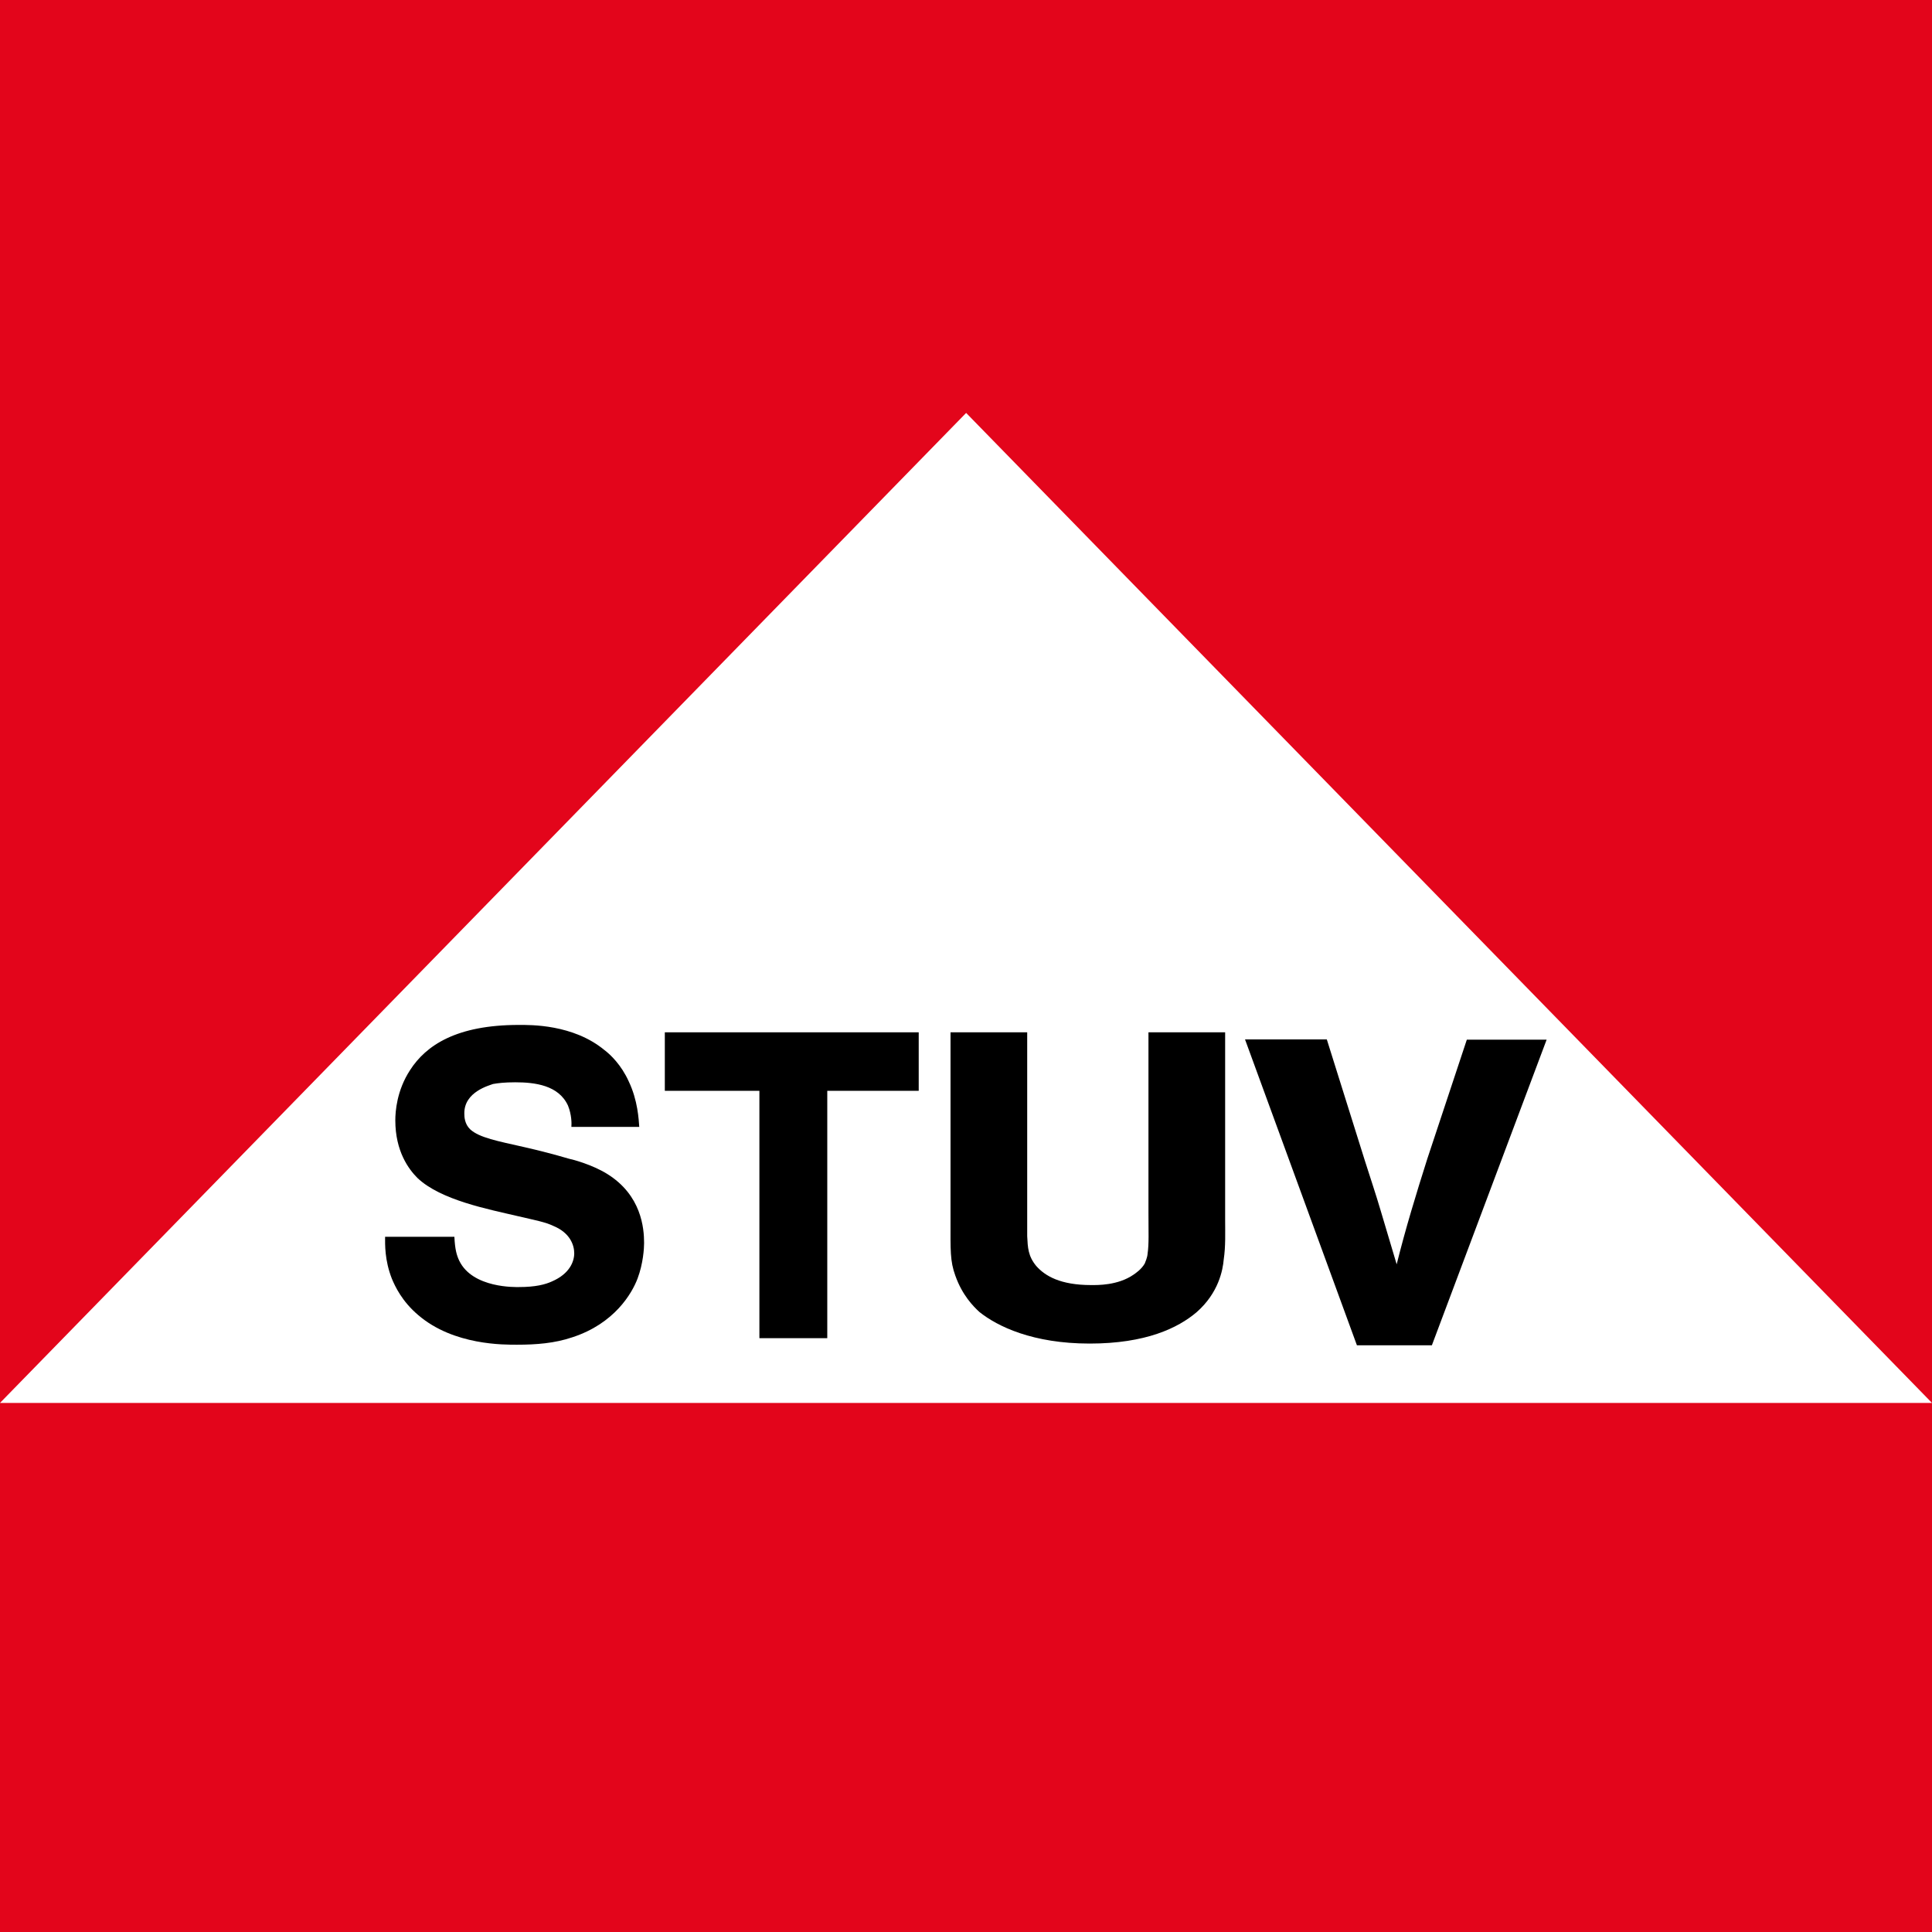
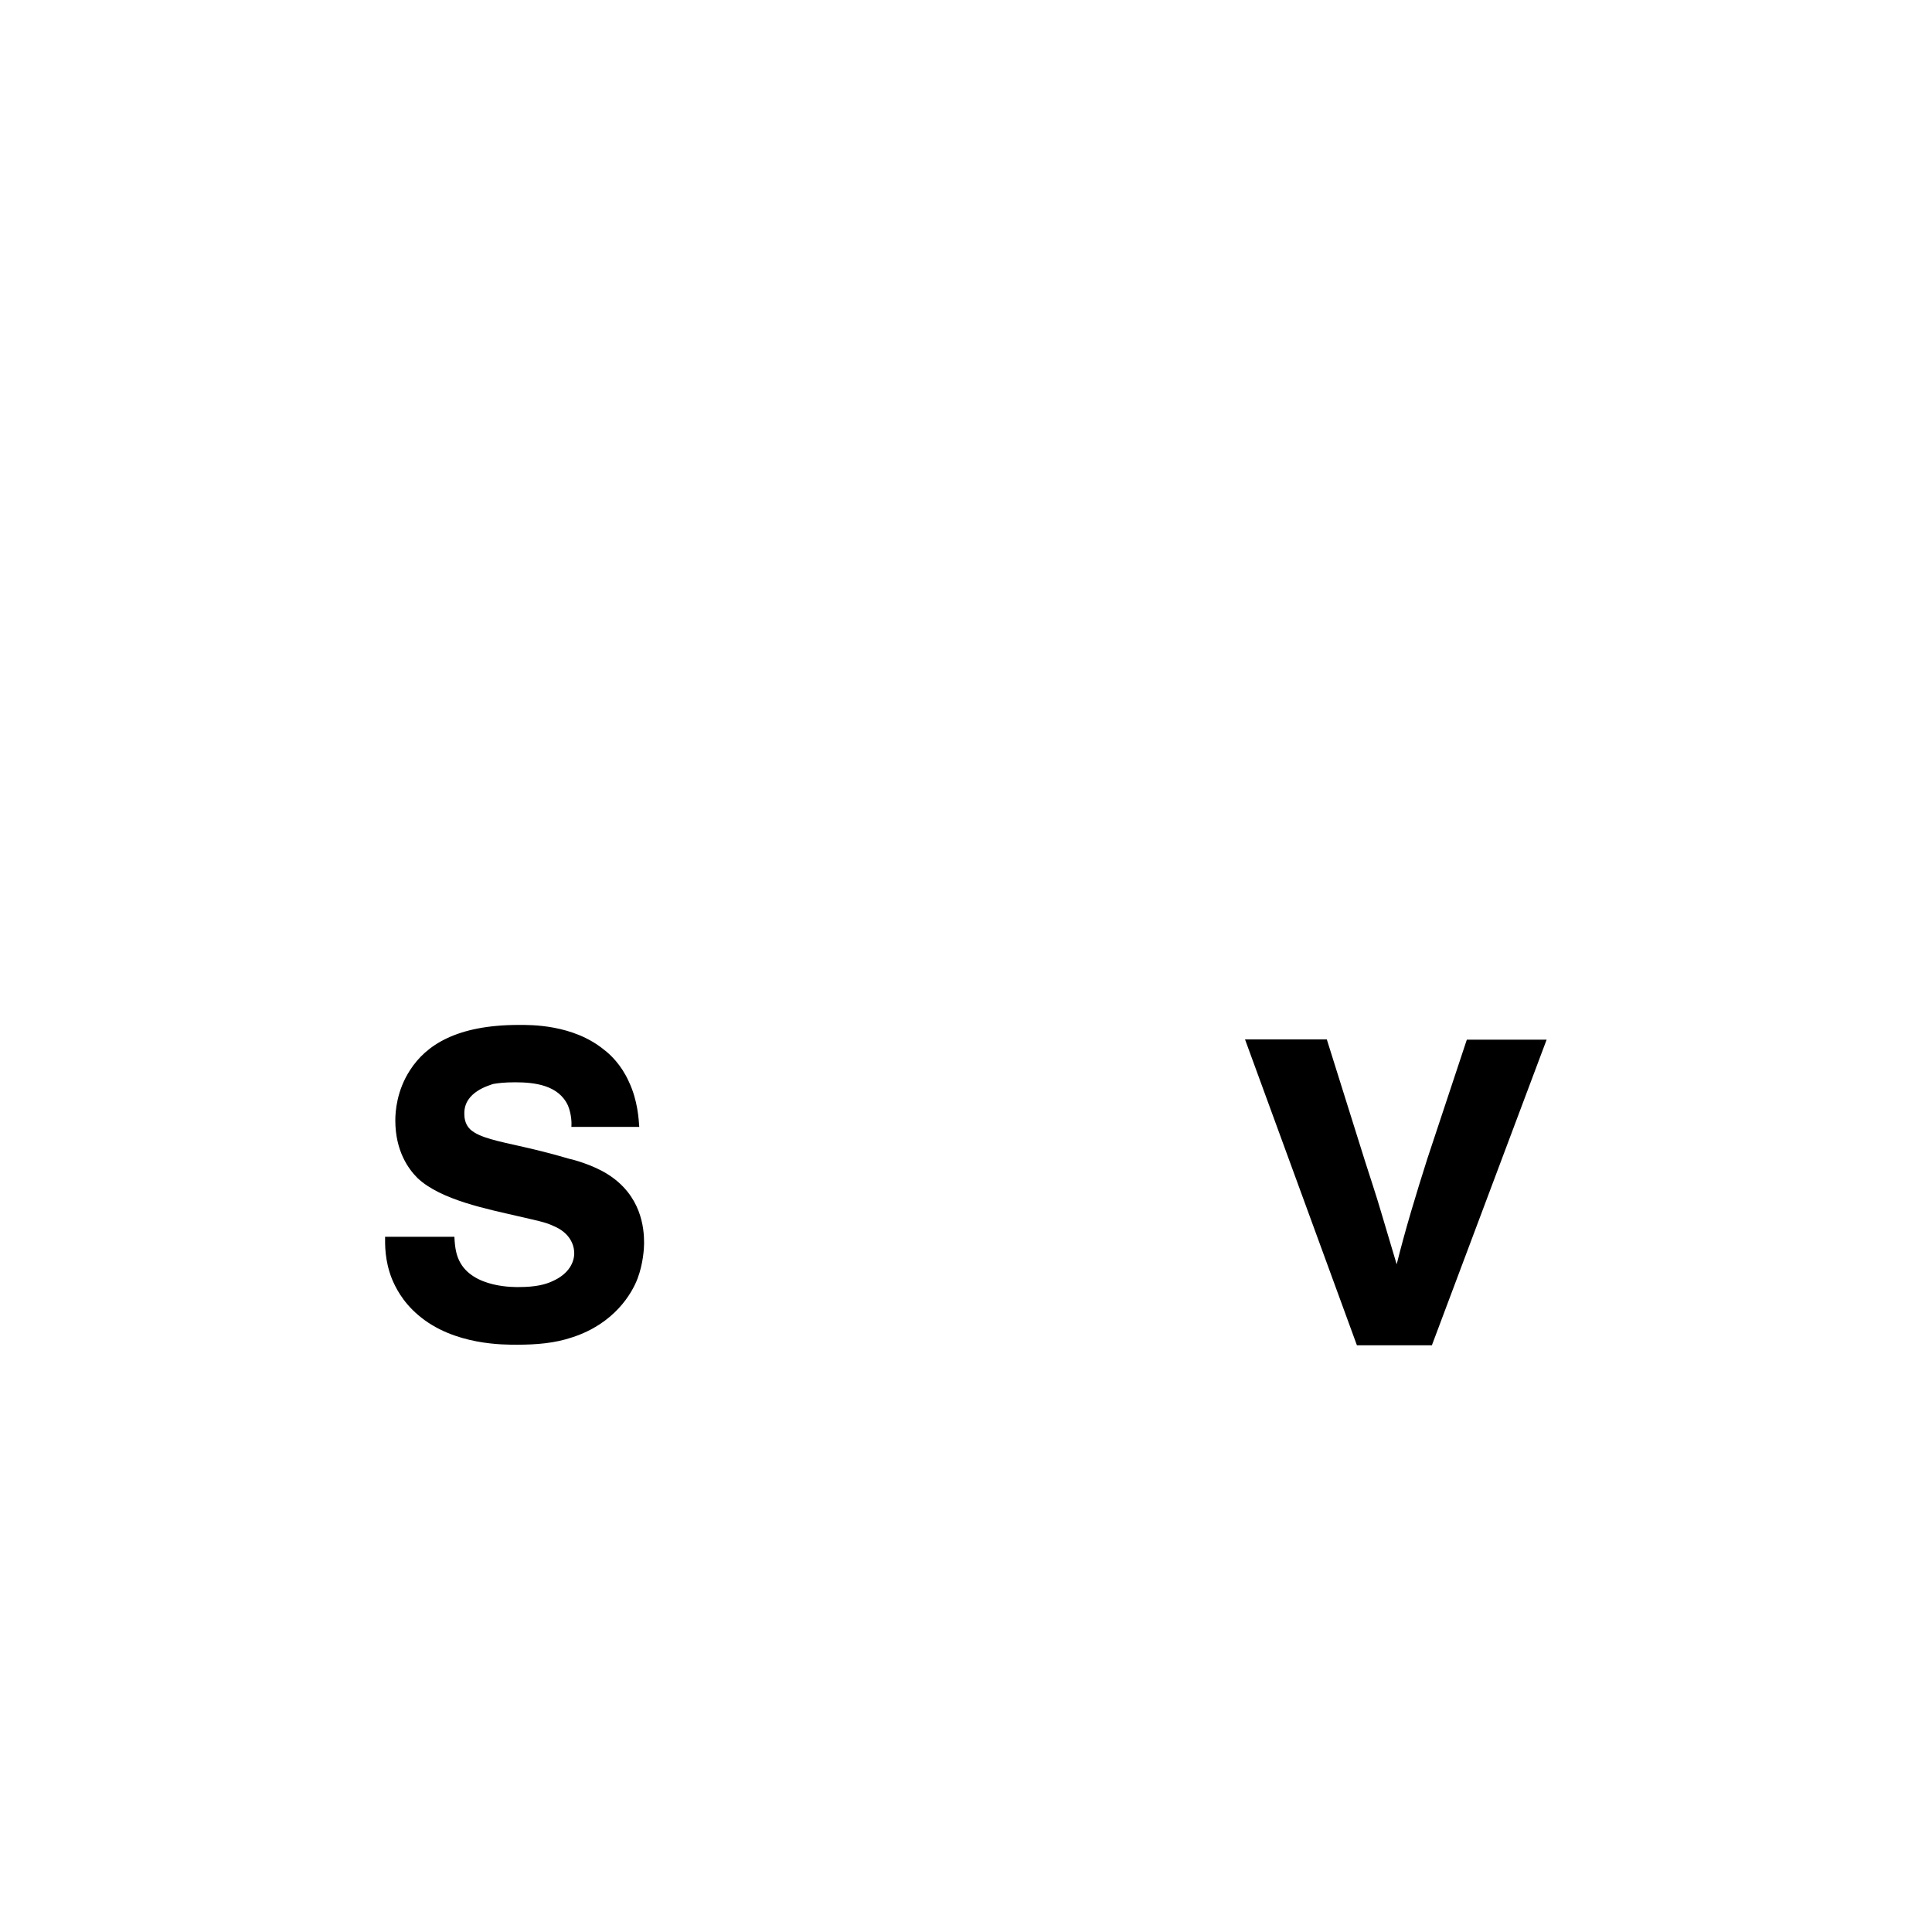
<svg xmlns="http://www.w3.org/2000/svg" xmlns:xlink="http://www.w3.org/1999/xlink" version="1.1" id="Ebene_1" x="0px" y="0px" viewBox="0 0 68.03 68.03" style="enable-background:new 0 0 68.03 68.03;" xml:space="preserve">
  <style type="text/css">
	.st0{fill:#E3051B;}
	.st1{fill:#FFFFFF;}
	.st2{clip-path:url(#SVGID_00000092441182245315714890000006613188862338125733_);}
	.st3{clip-path:url(#SVGID_00000137832990626131056710000002228797739031592871_);}
</style>
-   <rect class="st0" width="68.03" height="68.03" />
-   <polygon class="st1" points="0,49.4 68.03,49.4 34.02,14.54 " />
  <g>
    <defs>
      <rect id="SVGID_1_" width="68.03" height="68.03" />
    </defs>
    <clipPath id="SVGID_00000026874978187996082030000002882952817087449535_">
      <use xlink:href="#SVGID_1_" style="overflow:visible;" />
    </clipPath>
    <path style="clip-path:url(#SVGID_00000026874978187996082030000002882952817087449535_);" d="M20.12,39.68   c0.01-0.12,0.01-0.43-0.12-0.75c-0.33-0.72-1.17-0.82-1.86-0.82c-0.38,0-0.61,0.03-0.78,0.06c-0.12,0.05-1.02,0.27-1.01,1.04   c0,0.12,0.01,0.37,0.21,0.56c0.32,0.29,0.96,0.41,1.89,0.62c0.53,0.12,1.07,0.26,1.58,0.41c0.15,0.03,0.82,0.21,1.34,0.53   c1.22,0.75,1.31,1.92,1.31,2.44c0,0.18-0.03,0.72-0.23,1.25c-0.2,0.53-0.82,1.59-2.3,2.07c-0.62,0.21-1.27,0.26-1.94,0.26   c-0.44,0-2.23,0.03-3.48-1.04c-0.58-0.49-0.82-1.02-0.93-1.28c-0.26-0.66-0.24-1.22-0.24-1.48H16c0.02,0.44,0.08,0.65,0.17,0.84   c0.47,0.98,2,0.93,2.1,0.93c0.59,0,0.93-0.09,1.17-0.2c0.62-0.27,0.78-0.7,0.78-0.99c0-0.29-0.15-0.72-0.73-0.96   c-0.29-0.14-0.63-0.2-1.27-0.35c-1.02-0.24-2.7-0.56-3.52-1.34c-0.31-0.31-0.78-0.94-0.78-2.03c0-0.31,0.05-1.05,0.52-1.77   c0.56-0.87,1.63-1.59,3.83-1.59c0.4,0,1.91-0.03,3.02,0.89c0.2,0.15,0.59,0.52,0.85,1.1c0.32,0.67,0.35,1.34,0.37,1.6L20.12,39.68z   " />
  </g>
-   <polygon points="32.35,36.35 32.35,38.41 29.13,38.41 29.13,47.12 26.74,47.12 26.74,38.41 23.41,38.41 23.41,36.35 " />
  <g>
    <defs>
      <rect id="SVGID_00000063616379329248887100000011668037927356460456_" width="68.03" height="68.03" />
    </defs>
    <clipPath id="SVGID_00000053544610512288534770000005101715860642304162_">
      <use xlink:href="#SVGID_00000063616379329248887100000011668037927356460456_" style="overflow:visible;" />
    </clipPath>
-     <path style="clip-path:url(#SVGID_00000053544610512288534770000005101715860642304162_);" d="M36.17,36.35v7.18   c0.02,0.4,0.03,0.7,0.32,1.05c0.31,0.35,0.85,0.67,1.93,0.67c0.21,0,0.94,0.02,1.5-0.37c0.07-0.05,0.27-0.18,0.39-0.39   c0.02-0.06,0.09-0.2,0.1-0.35c0.05-0.35,0.03-0.73,0.03-1.45v-6.34h2.7v6.6c0,0.46,0.02,0.93-0.05,1.4   c-0.03,0.35-0.17,1.17-0.96,1.86c-0.65,0.55-1.78,1.1-3.76,1.1c-2,0-3.24-0.6-3.88-1.11c-0.22-0.2-0.61-0.6-0.85-1.28   c-0.19-0.52-0.17-0.9-0.17-1.92v-6.65H36.17z" />
    <path style="clip-path:url(#SVGID_00000053544610512288534770000005101715860642304162_);" d="M46.72,36.6l1.34,4.27   c0.19,0.6,0.39,1.19,0.56,1.77l0.56,1.88c0.31-1.25,0.69-2.49,1.08-3.72l1.39-4.19h2.81l-4.04,10.76h-2.64L43.84,36.6H46.72z" />
  </g>
</svg>